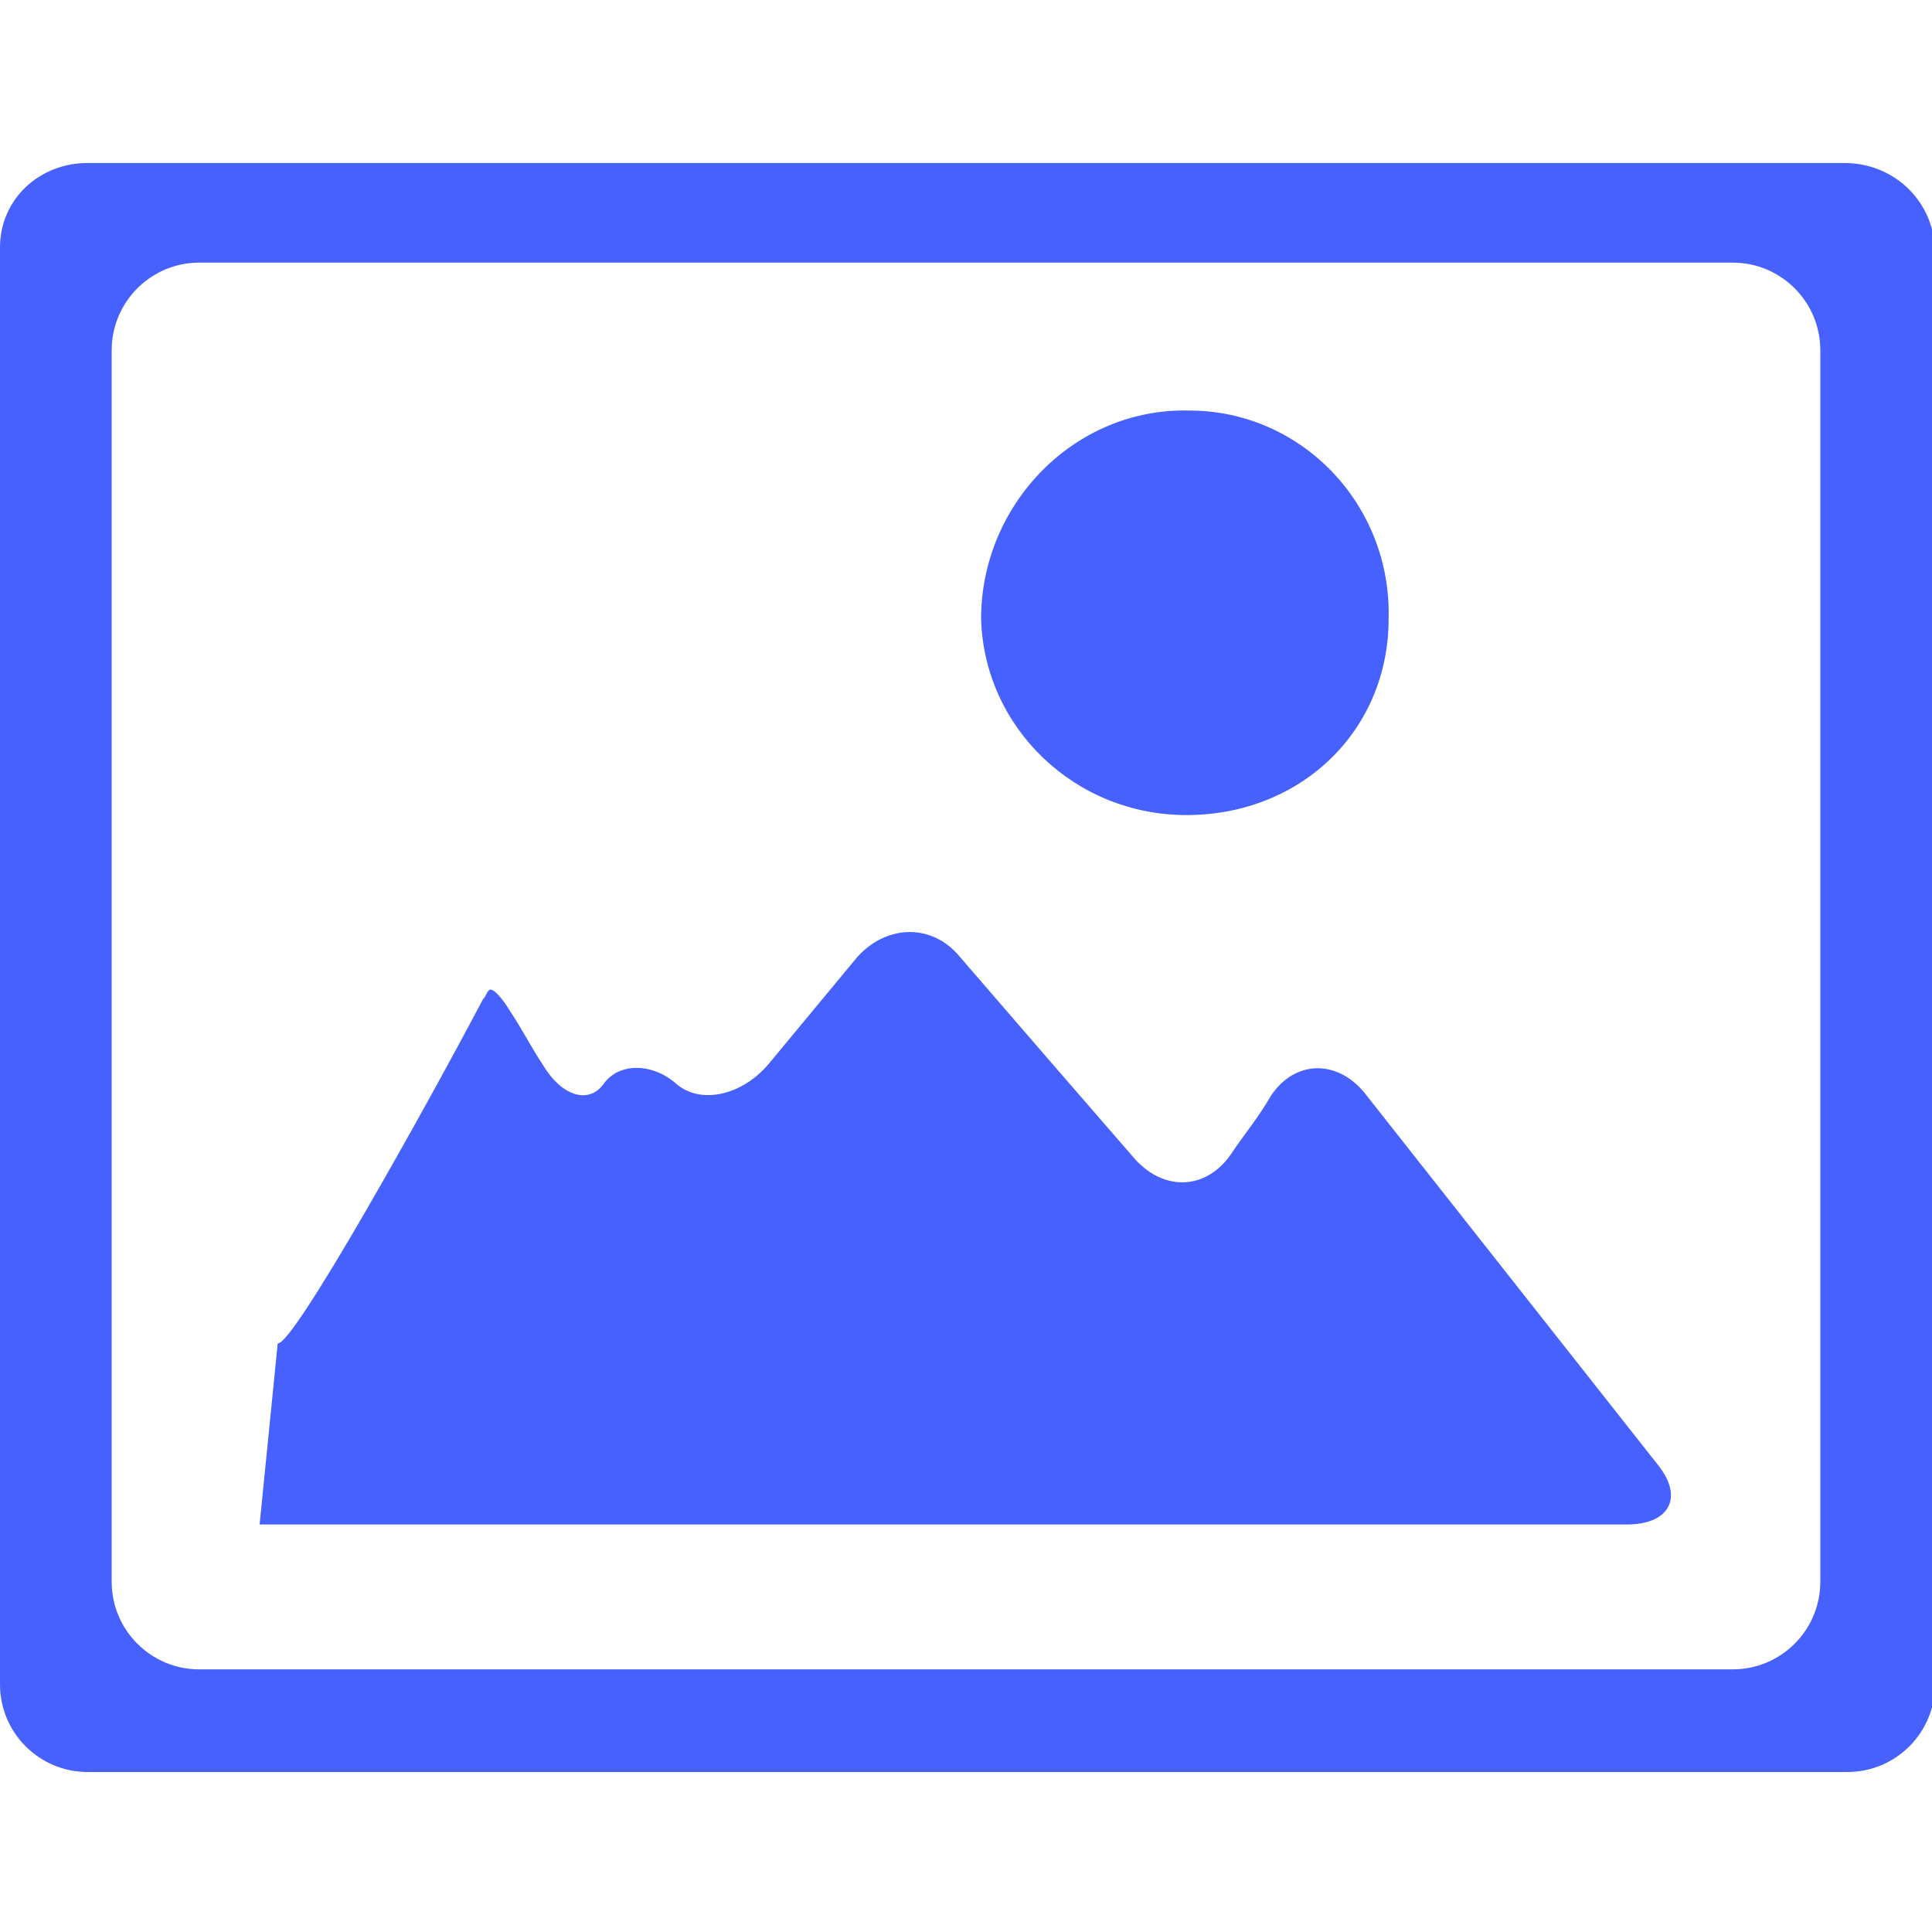
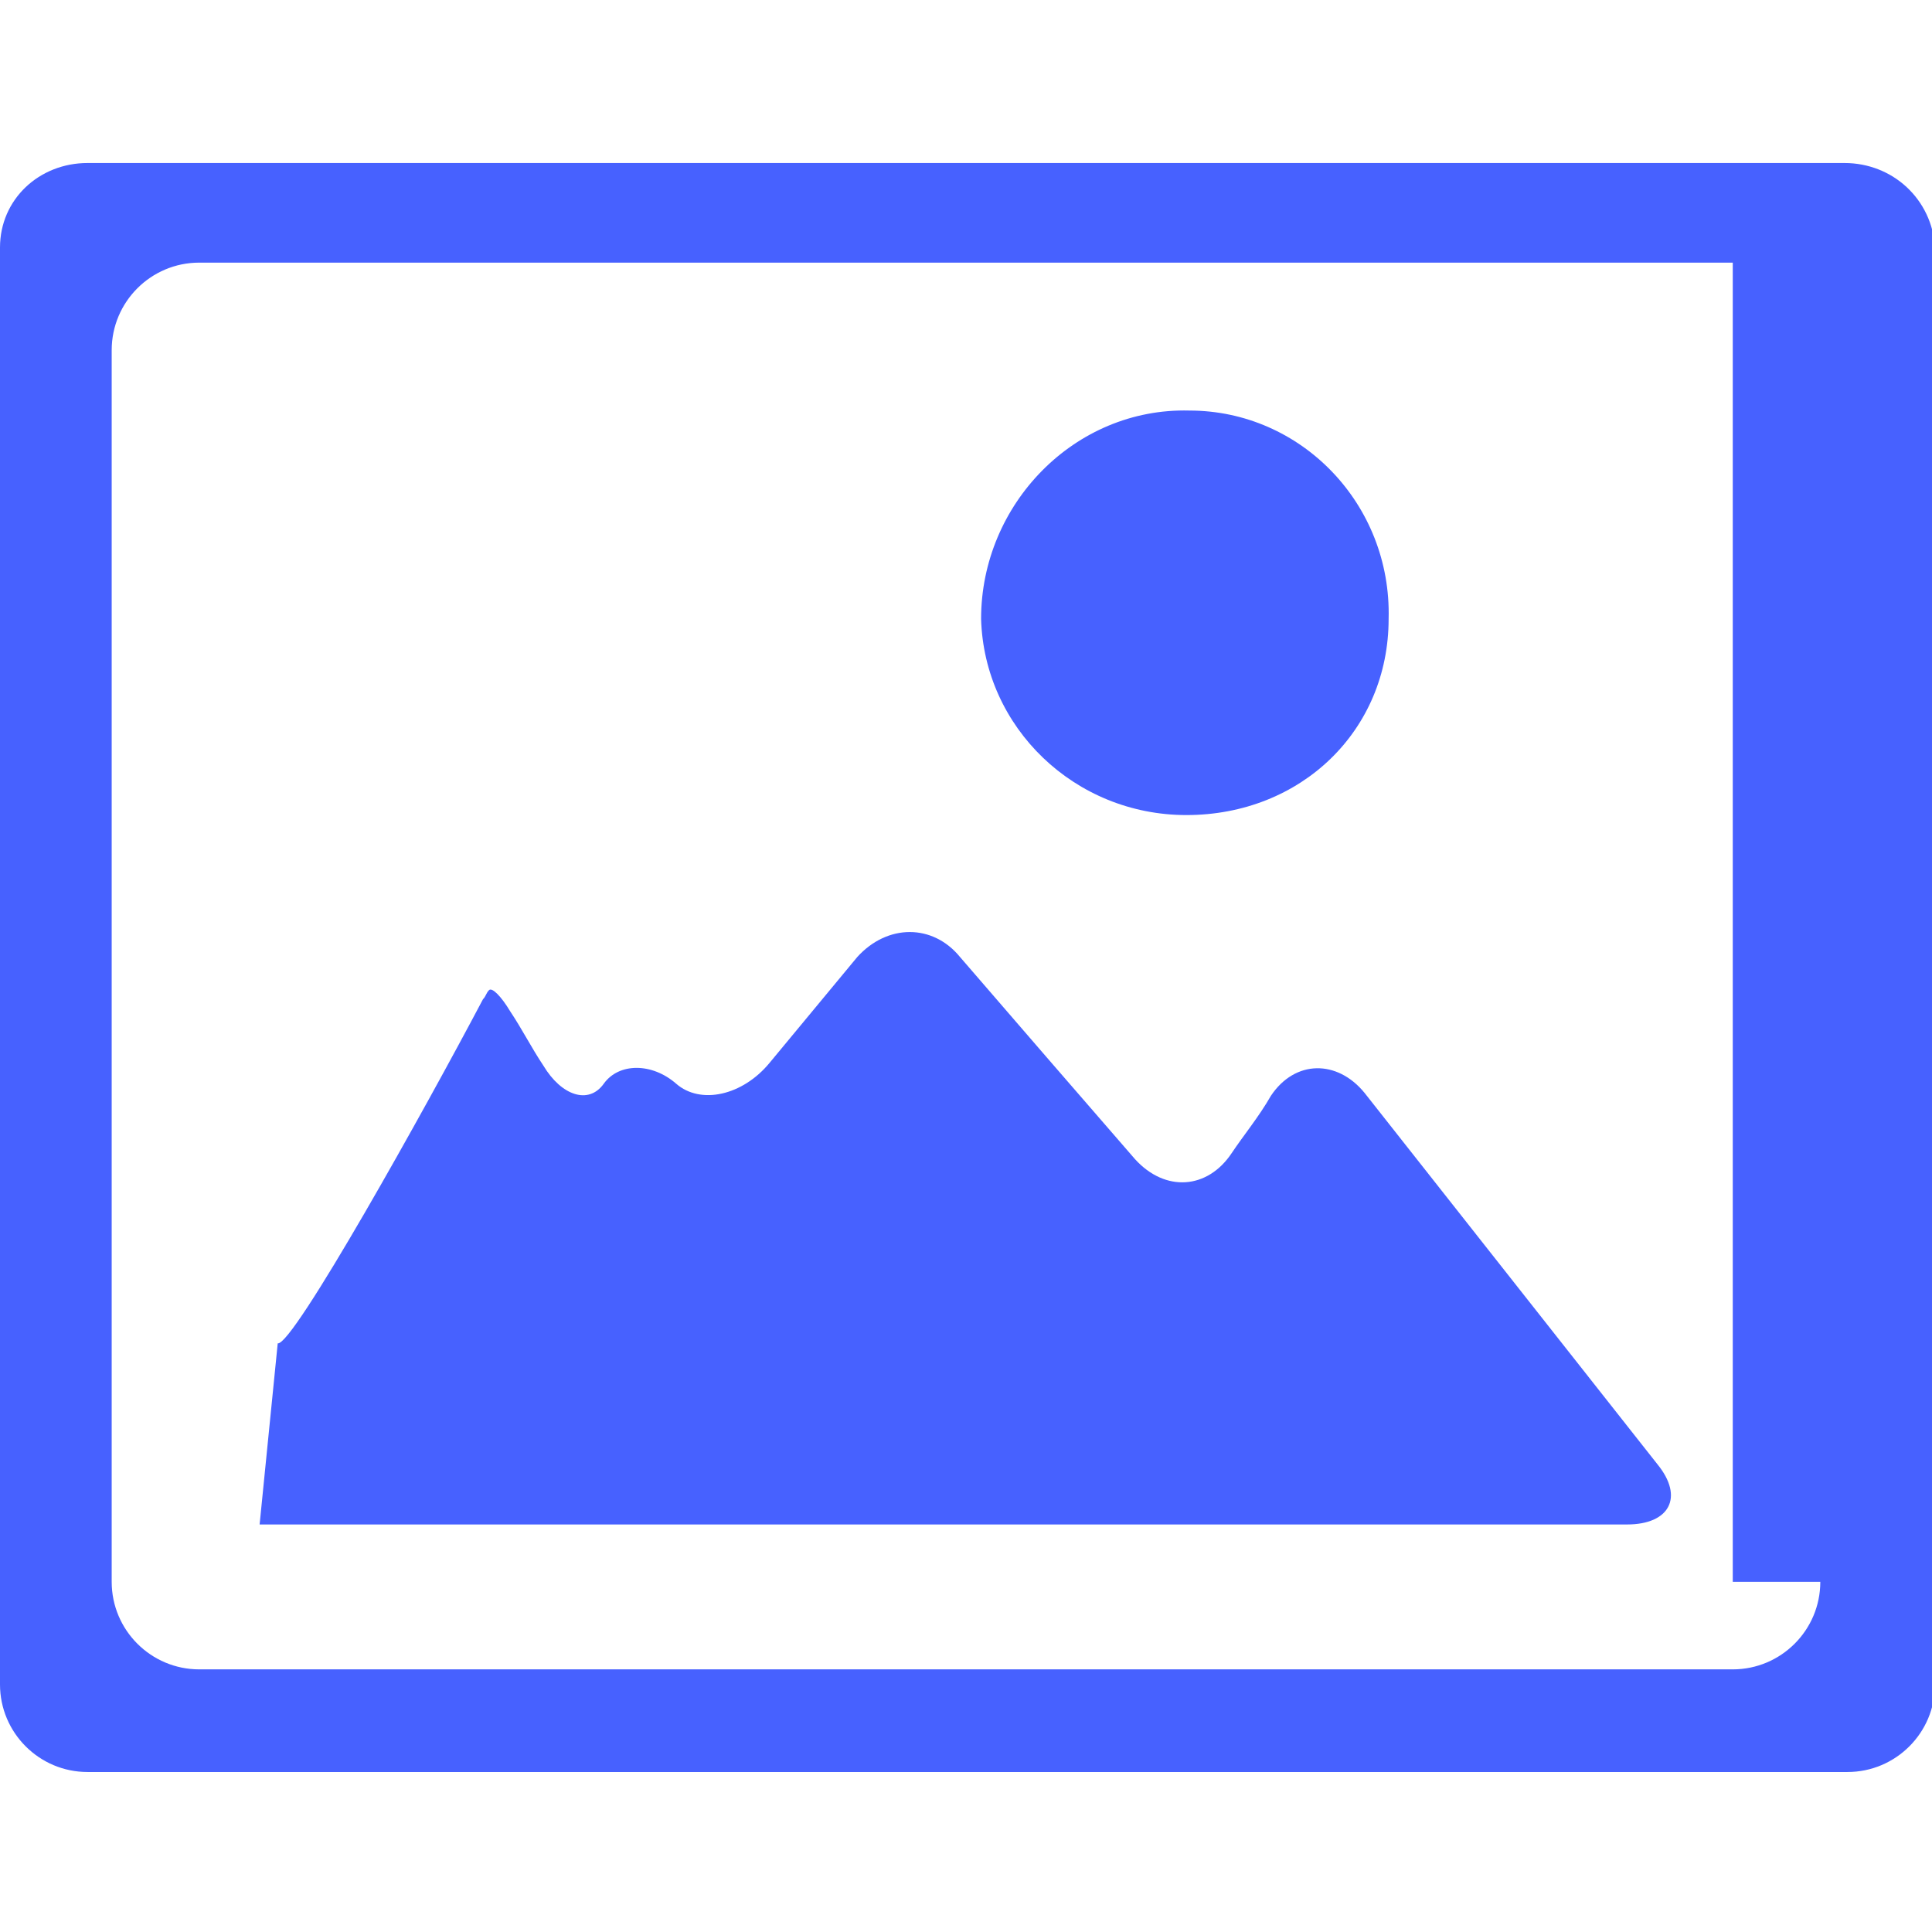
<svg xmlns="http://www.w3.org/2000/svg" version="1.1" id="Layer_1" x="0px" y="0px" viewBox="0 0 64 64" style="enable-background:new 0 0 64 64;" xml:space="preserve">
  <style type="text/css">
	.st0{fill:#4761FF;}
</style>
-   <path class="st0" d="M45.2,36.2c-0.9-1.1-2.3-1.1-3.1,0.1c-0.4,0.7-0.9,1.3-1.3,1.9c-0.8,1.2-2.2,1.3-3.2,0.2  c-2-2.3-3.9-4.5-5.8-6.7c-0.9-1.1-2.4-1.1-3.4,0l-2.9,3.5c-0.9,1.1-2.3,1.4-3.1,0.7c-0.8-0.7-1.9-0.7-2.4,0s-1.4,0.4-2-0.6  c-0.4-0.6-0.7-1.2-1.1-1.8c-0.3-0.5-0.6-0.8-0.7-0.7S16.1,33,16,33.1c-1.9,3.6-6.3,11.5-6.8,11.4l-0.6,6h45.3c1.4,0,1.9-0.9,1-2  L45.2,36.2L45.2,36.2z M39.3,27c3.8,0,6.7-2.8,6.7-6.5c0.1-3.8-2.9-6.9-6.6-6.9c-3.8-0.1-6.9,3.1-6.9,6.9C32.6,24.1,35.6,27,39.3,27  L39.3,27z M61.1,5.4H2.9C1.3,5.4,0,6.6,0,8.2v47.6c0,1.6,1.3,2.9,2.9,2.9h58.3c1.6,0,2.9-1.3,2.9-2.9V8.2C64,6.6,62.7,5.4,61.1,5.4z   M60.3,52.4c0,1.6-1.3,2.9-2.9,2.9H6.6c-1.6,0-2.9-1.3-2.9-2.9V11.6C3.7,10,5,8.7,6.6,8.7h50.8c1.6,0,2.9,1.3,2.9,2.9V52.4  L60.3,52.4z" />
+   <path class="st0" d="M45.2,36.2c-0.9-1.1-2.3-1.1-3.1,0.1c-0.4,0.7-0.9,1.3-1.3,1.9c-0.8,1.2-2.2,1.3-3.2,0.2  c-2-2.3-3.9-4.5-5.8-6.7c-0.9-1.1-2.4-1.1-3.4,0l-2.9,3.5c-0.9,1.1-2.3,1.4-3.1,0.7c-0.8-0.7-1.9-0.7-2.4,0s-1.4,0.4-2-0.6  c-0.4-0.6-0.7-1.2-1.1-1.8c-0.3-0.5-0.6-0.8-0.7-0.7S16.1,33,16,33.1c-1.9,3.6-6.3,11.5-6.8,11.4l-0.6,6h45.3c1.4,0,1.9-0.9,1-2  L45.2,36.2L45.2,36.2z M39.3,27c3.8,0,6.7-2.8,6.7-6.5c0.1-3.8-2.9-6.9-6.6-6.9c-3.8-0.1-6.9,3.1-6.9,6.9C32.6,24.1,35.6,27,39.3,27  L39.3,27z M61.1,5.4H2.9C1.3,5.4,0,6.6,0,8.2v47.6c0,1.6,1.3,2.9,2.9,2.9h58.3c1.6,0,2.9-1.3,2.9-2.9V8.2C64,6.6,62.7,5.4,61.1,5.4z   M60.3,52.4c0,1.6-1.3,2.9-2.9,2.9H6.6c-1.6,0-2.9-1.3-2.9-2.9V11.6C3.7,10,5,8.7,6.6,8.7h50.8V52.4  L60.3,52.4z" />
</svg>